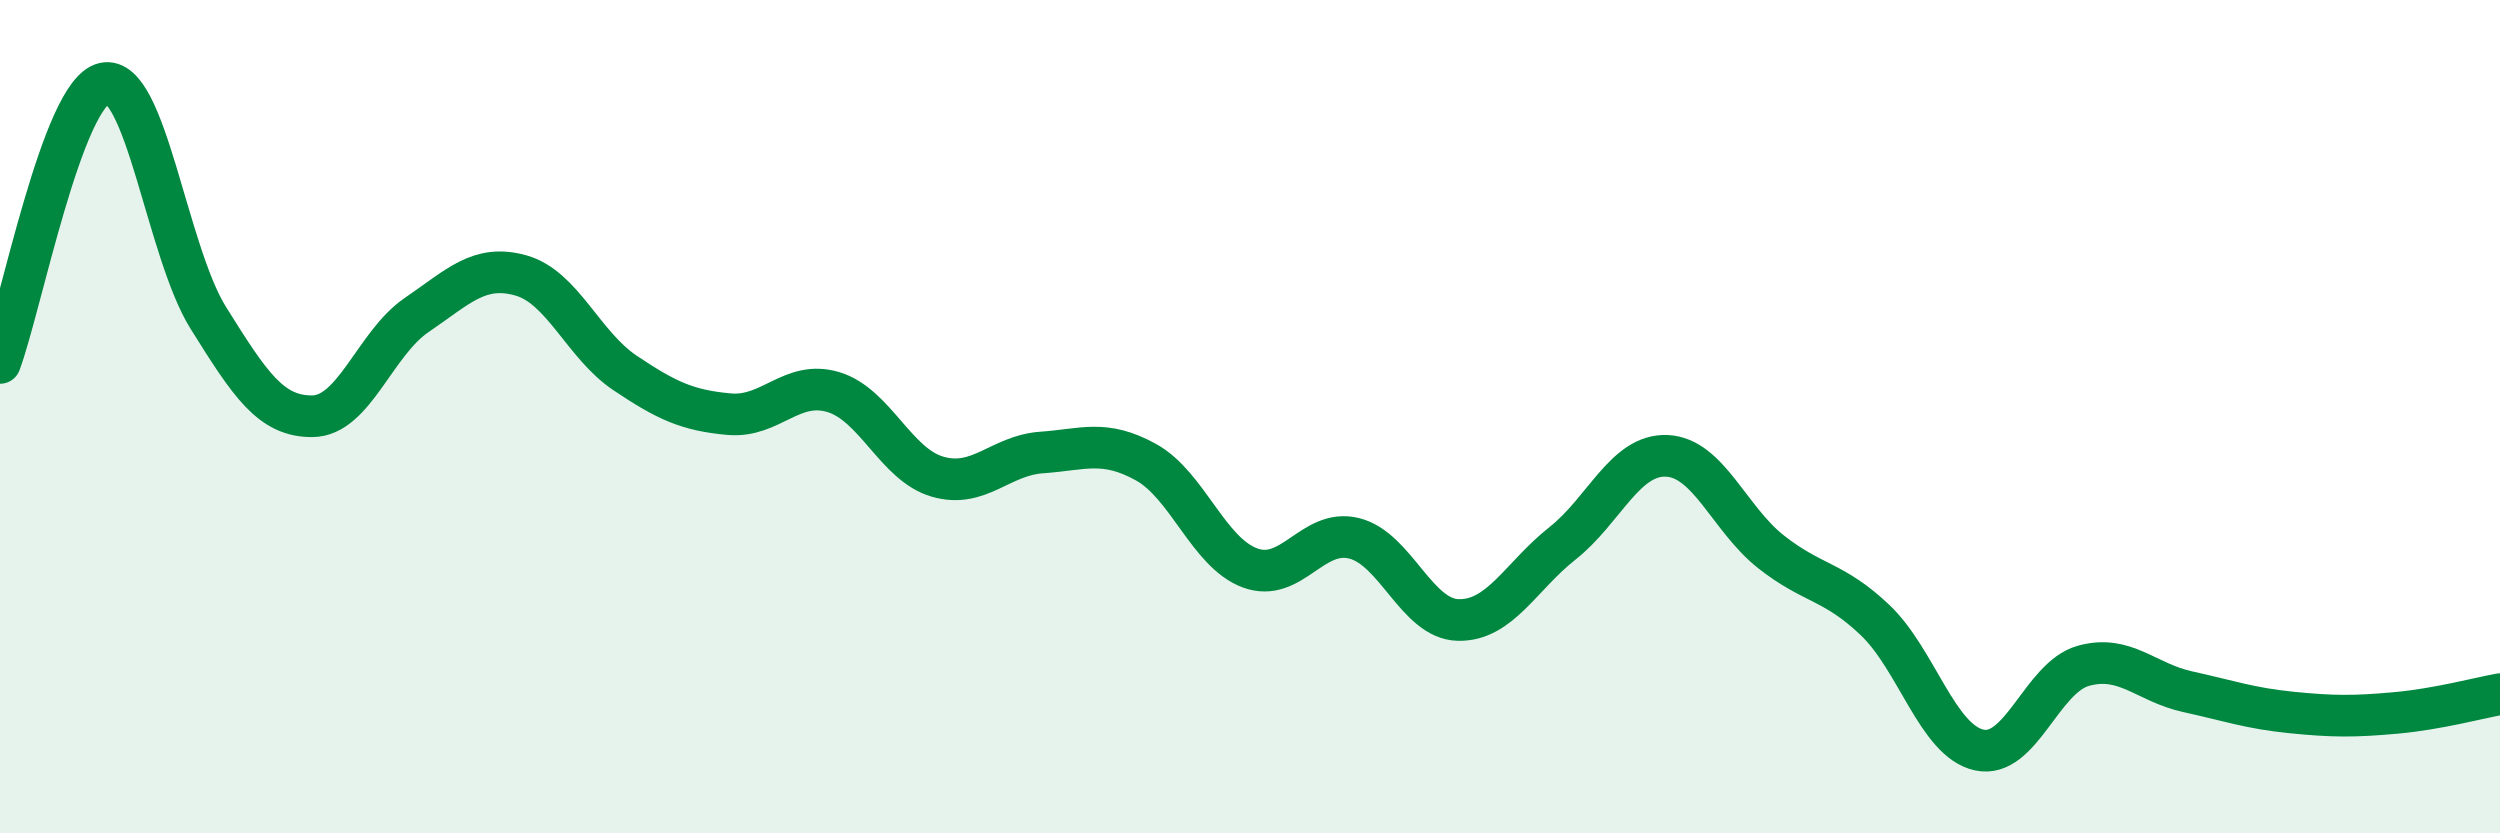
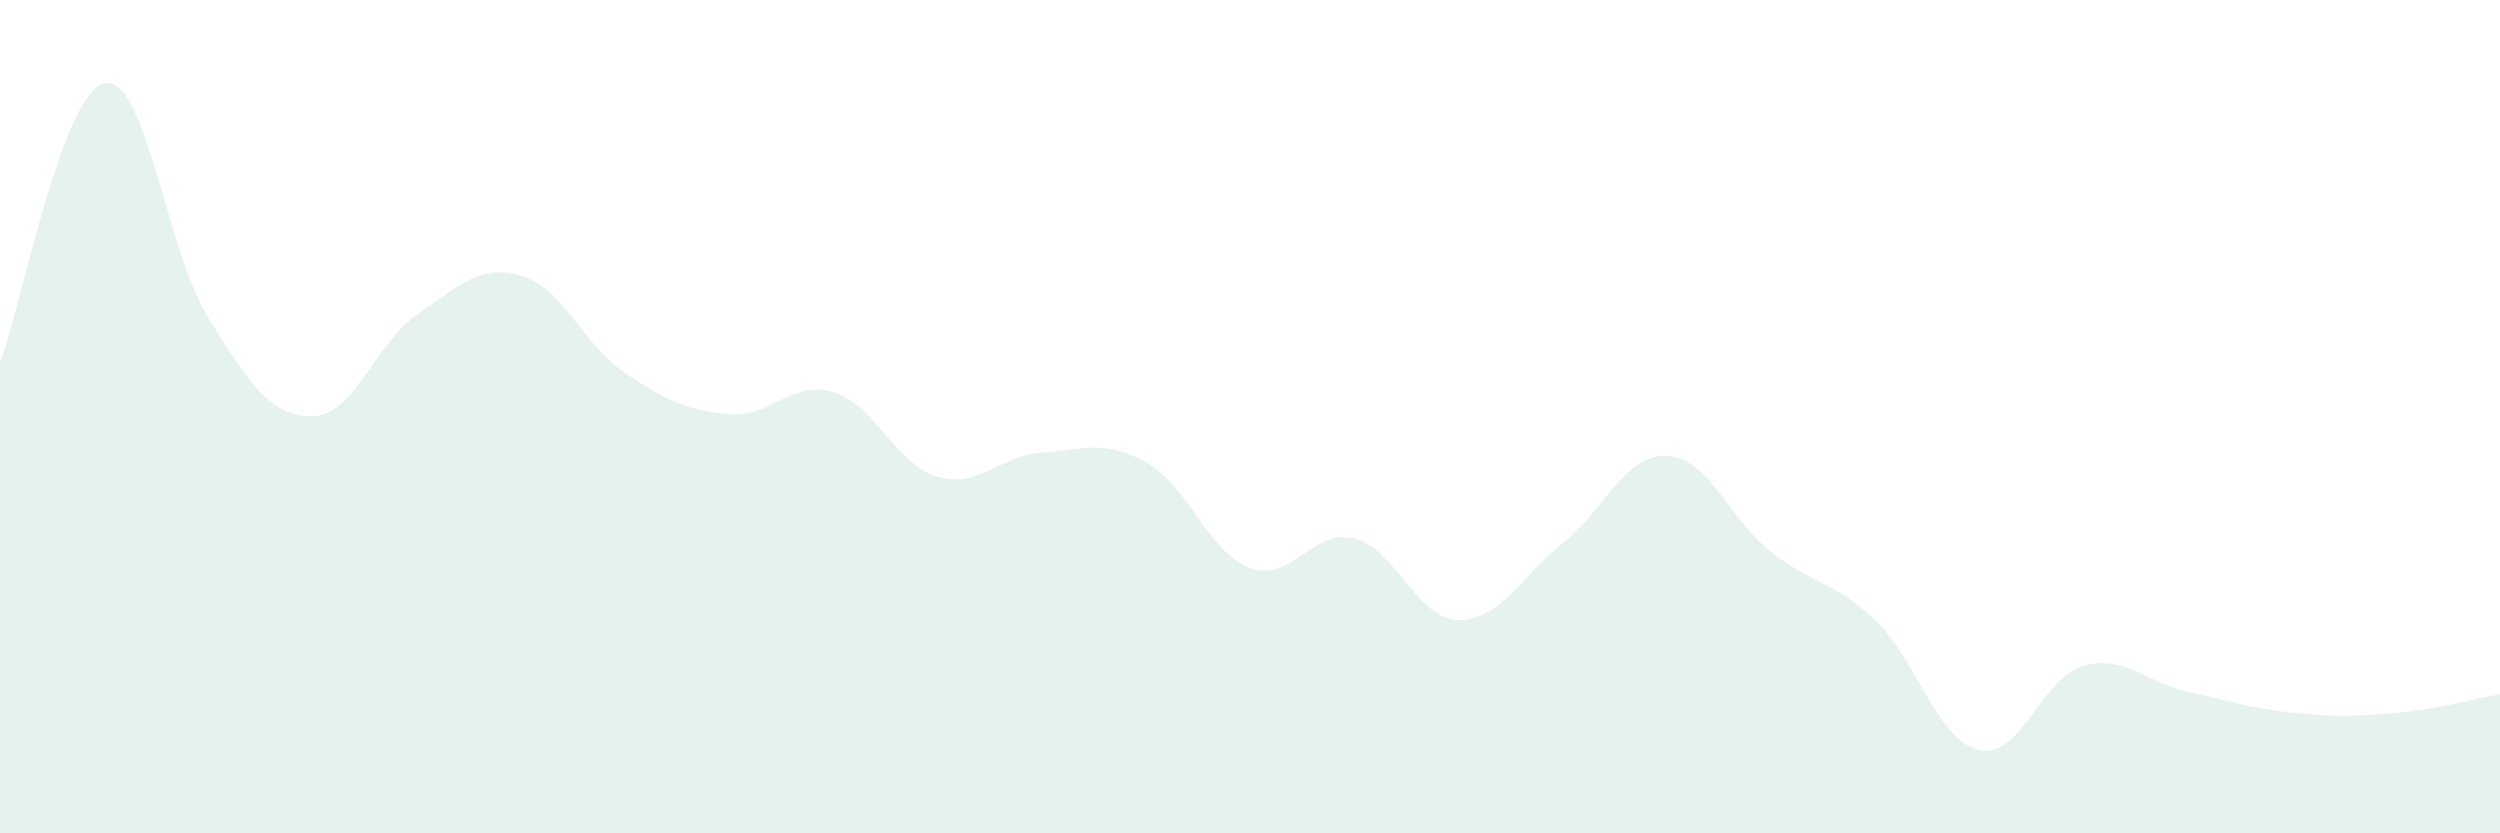
<svg xmlns="http://www.w3.org/2000/svg" width="60" height="20" viewBox="0 0 60 20">
  <path d="M 0,8.71 C 0.5,7.37 1.5,2.22 2.5,2 C 3.5,1.78 4,6.03 5,7.63 C 6,9.23 6.5,10 7.5,9.99 C 8.5,9.98 9,8.24 10,7.56 C 11,6.88 11.5,6.33 12.5,6.61 C 13.5,6.89 14,8.28 15,8.95 C 16,9.62 16.5,9.85 17.5,9.94 C 18.5,10.03 19,9.11 20,9.41 C 21,9.71 21.5,11.15 22.5,11.44 C 23.5,11.73 24,10.93 25,10.86 C 26,10.79 26.5,10.54 27.5,11.09 C 28.5,11.64 29,13.26 30,13.63 C 31,14 31.5,12.67 32.5,12.92 C 33.5,13.17 34,14.86 35,14.88 C 36,14.9 36.5,13.83 37.5,13.04 C 38.5,12.25 39,10.9 40,10.94 C 41,10.98 41.5,12.45 42.5,13.24 C 43.5,14.03 44,13.93 45,14.88 C 46,15.83 46.5,17.78 47.5,18 C 48.5,18.22 49,16.26 50,15.98 C 51,15.7 51.5,16.38 52.5,16.6 C 53.5,16.82 54,17 55,17.1 C 56,17.2 56.5,17.2 57.5,17.11 C 58.5,17.02 59.5,16.75 60,16.66L60 20L0 20Z" fill="#008740" opacity="0.1" stroke-linecap="round" stroke-linejoin="round" />
-   <path d="M 0,8.71 C 0.5,7.37 1.5,2.22 2.5,2 C 3.5,1.78 4,6.03 5,7.63 C 6,9.23 6.5,10 7.5,9.99 C 8.5,9.98 9,8.24 10,7.56 C 11,6.88 11.5,6.33 12.5,6.61 C 13.5,6.89 14,8.28 15,8.95 C 16,9.62 16.5,9.85 17.5,9.94 C 18.5,10.03 19,9.11 20,9.41 C 21,9.71 21.5,11.15 22.5,11.44 C 23.5,11.73 24,10.93 25,10.86 C 26,10.79 26.5,10.54 27.5,11.09 C 28.5,11.64 29,13.26 30,13.63 C 31,14 31.5,12.67 32.5,12.92 C 33.5,13.17 34,14.86 35,14.88 C 36,14.9 36.5,13.83 37.5,13.04 C 38.5,12.25 39,10.9 40,10.94 C 41,10.98 41.5,12.45 42.5,13.24 C 43.5,14.03 44,13.93 45,14.88 C 46,15.83 46.5,17.78 47.5,18 C 48.5,18.22 49,16.26 50,15.98 C 51,15.7 51.5,16.38 52.5,16.6 C 53.5,16.82 54,17 55,17.1 C 56,17.2 56.5,17.2 57.5,17.11 C 58.5,17.02 59.5,16.75 60,16.66" stroke="#008740" stroke-width="1" fill="none" stroke-linecap="round" stroke-linejoin="round" />
</svg>